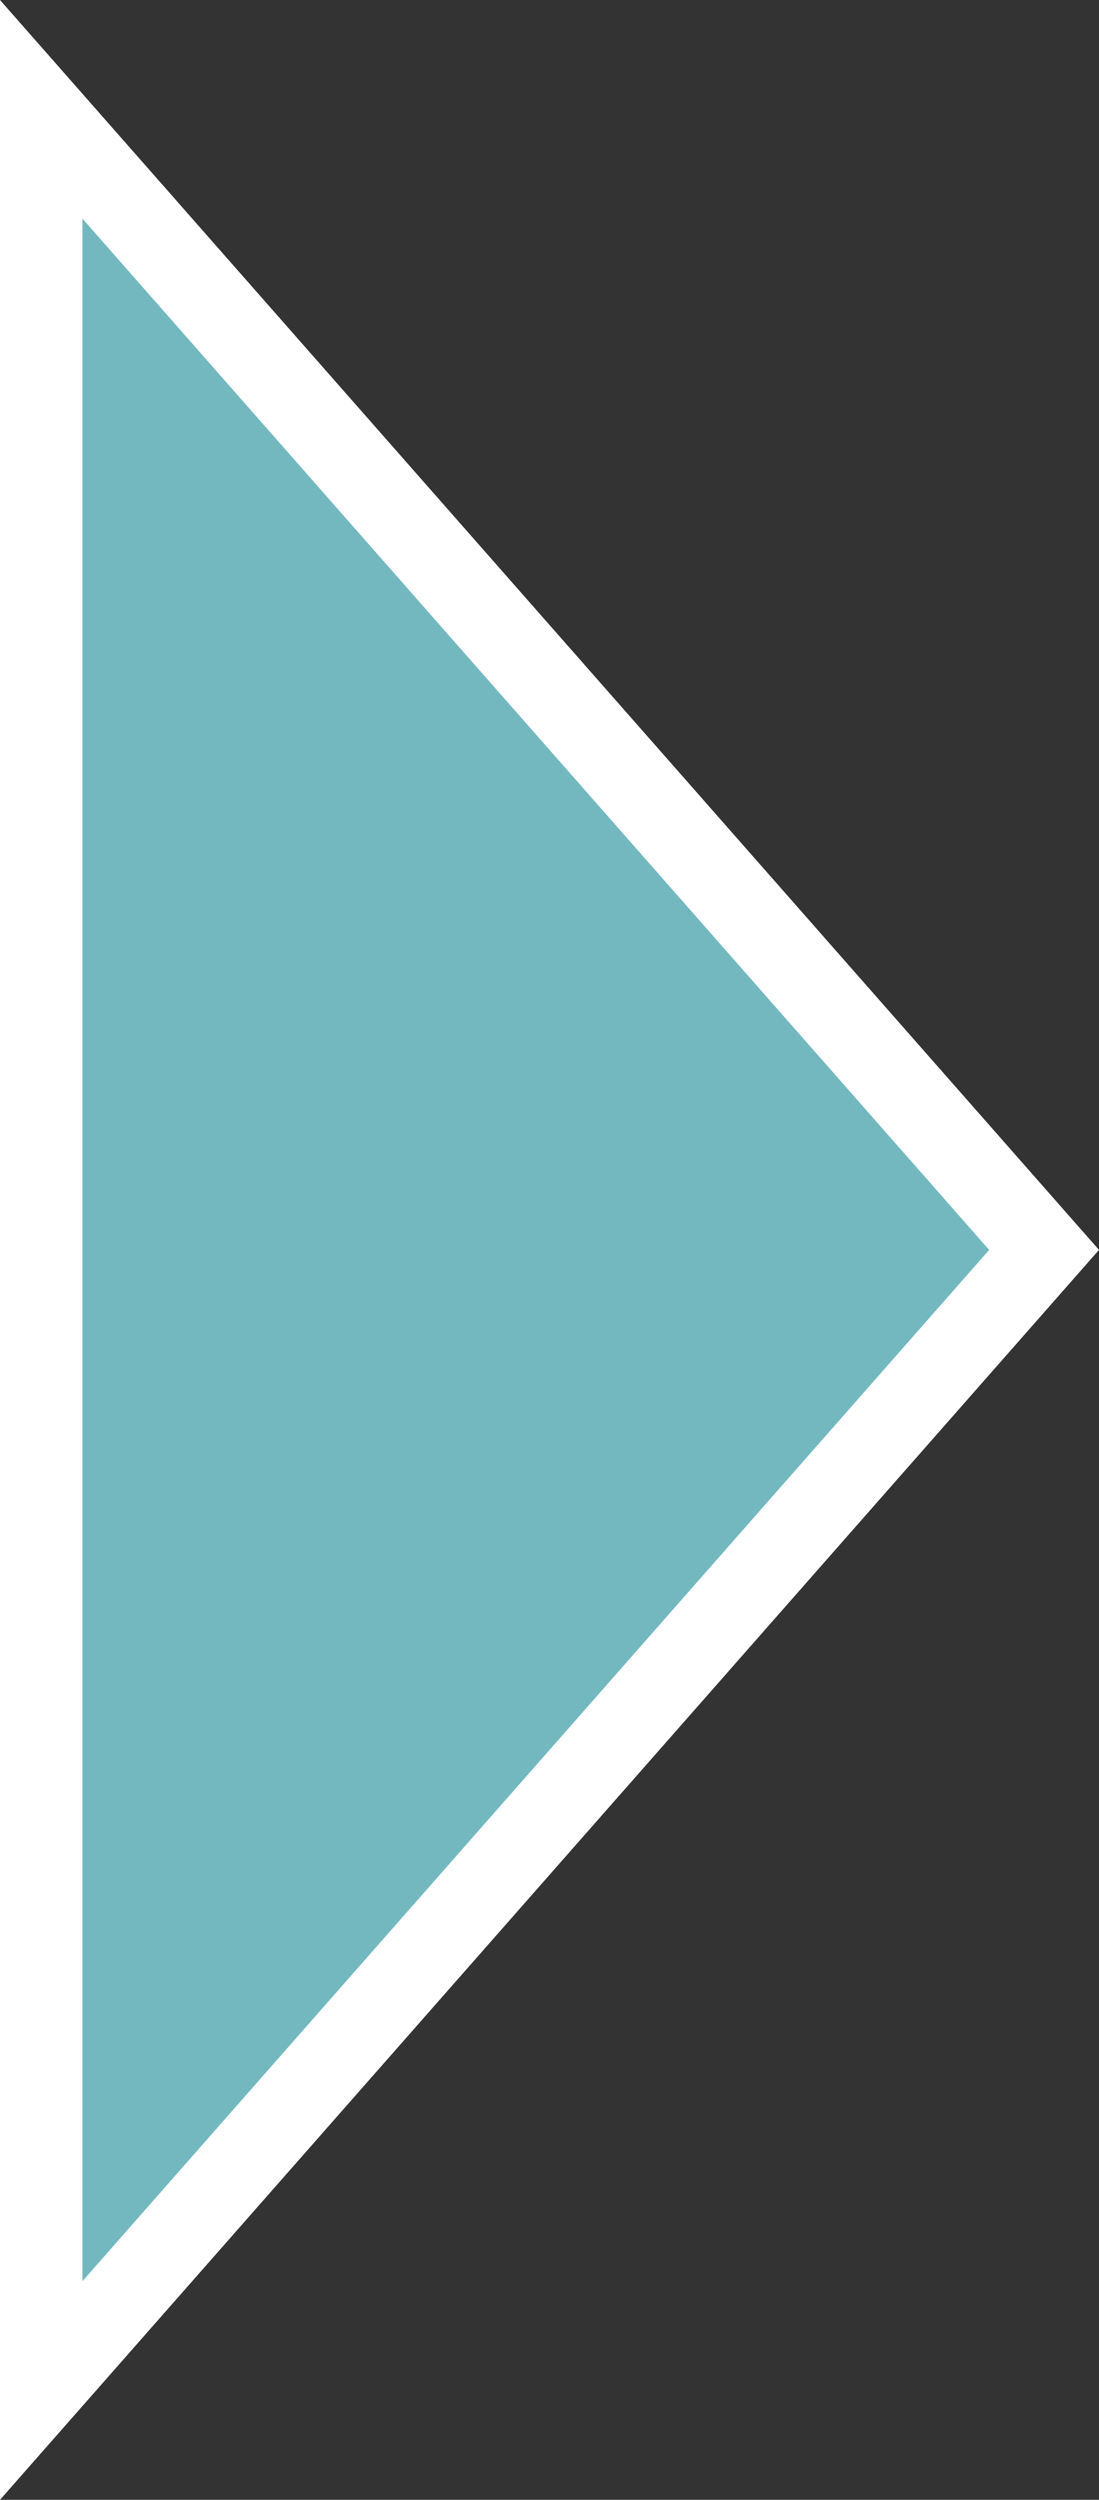
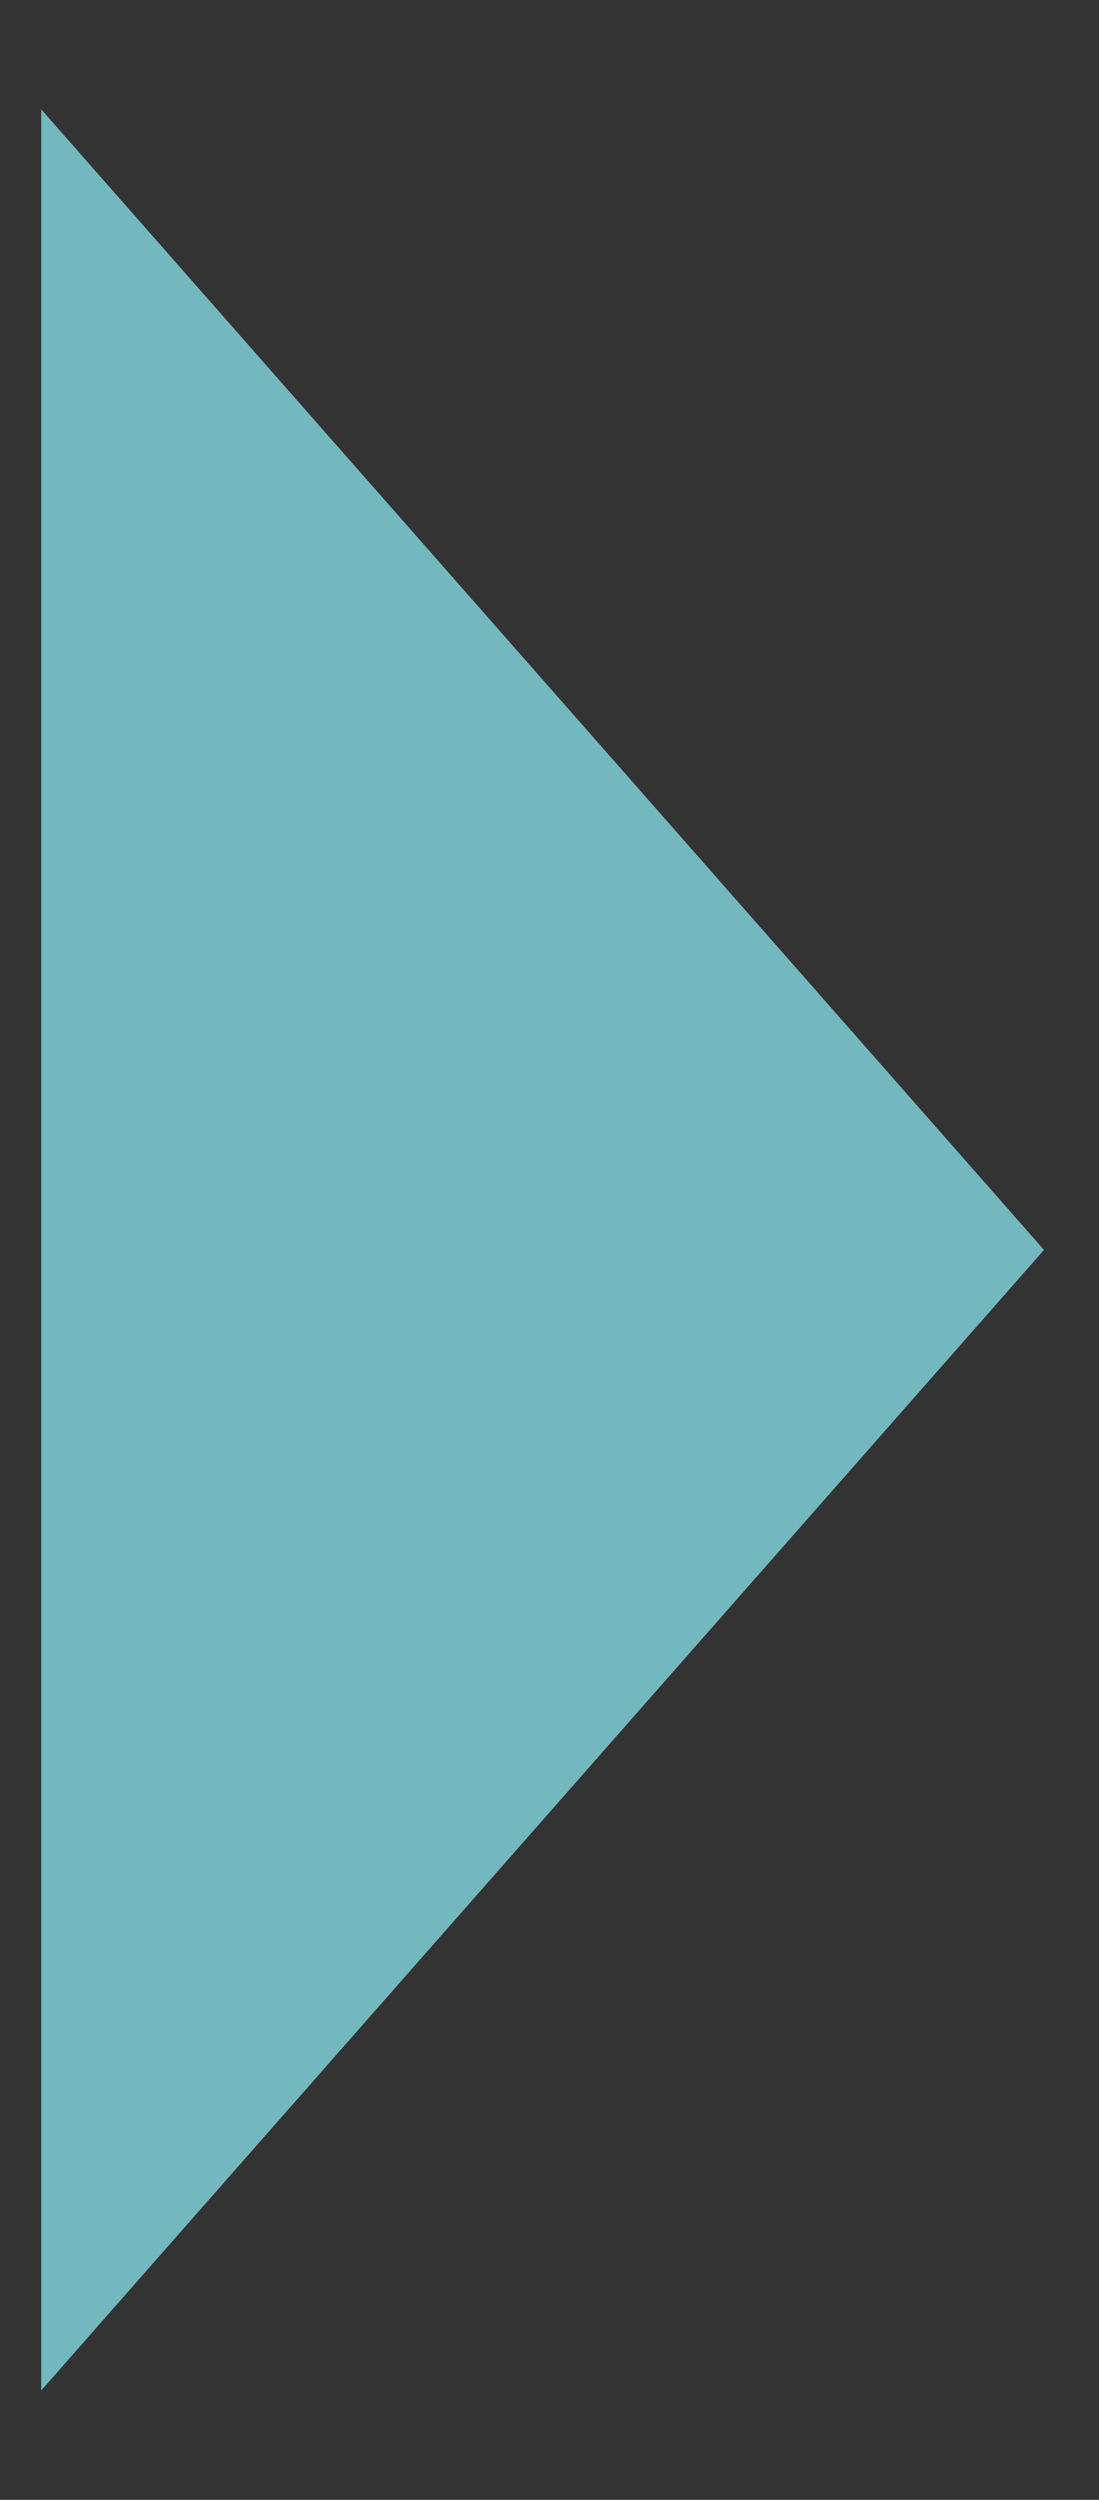
<svg xmlns="http://www.w3.org/2000/svg" id="_レイヤー_1" data-name="レイヤー 1" viewBox="0 0 53.33 121.2">
  <rect x="0" y="0" width="53.33" height="121.2" fill="#333333" stroke="none" />
  <defs>
    <style>
      .cls-1 {
        fill: #fff;
      }

      .cls-2 {
        fill: #73b8bf;
      }
    </style>
  </defs>
  <g id="_多角形_1" data-name="多角形 1">
    <path class="cls-2" d="M2,115.9V5.3l3.5,3.98,44,50,1.16,1.32-1.16,1.32L5.5,111.92l-3.5,3.98Z" />
-     <path class="cls-1" d="M48,60.6L4,10.6v100l44-50M53.33,60.6L0,121.2V0l53.33,60.6Z" />
  </g>
</svg>